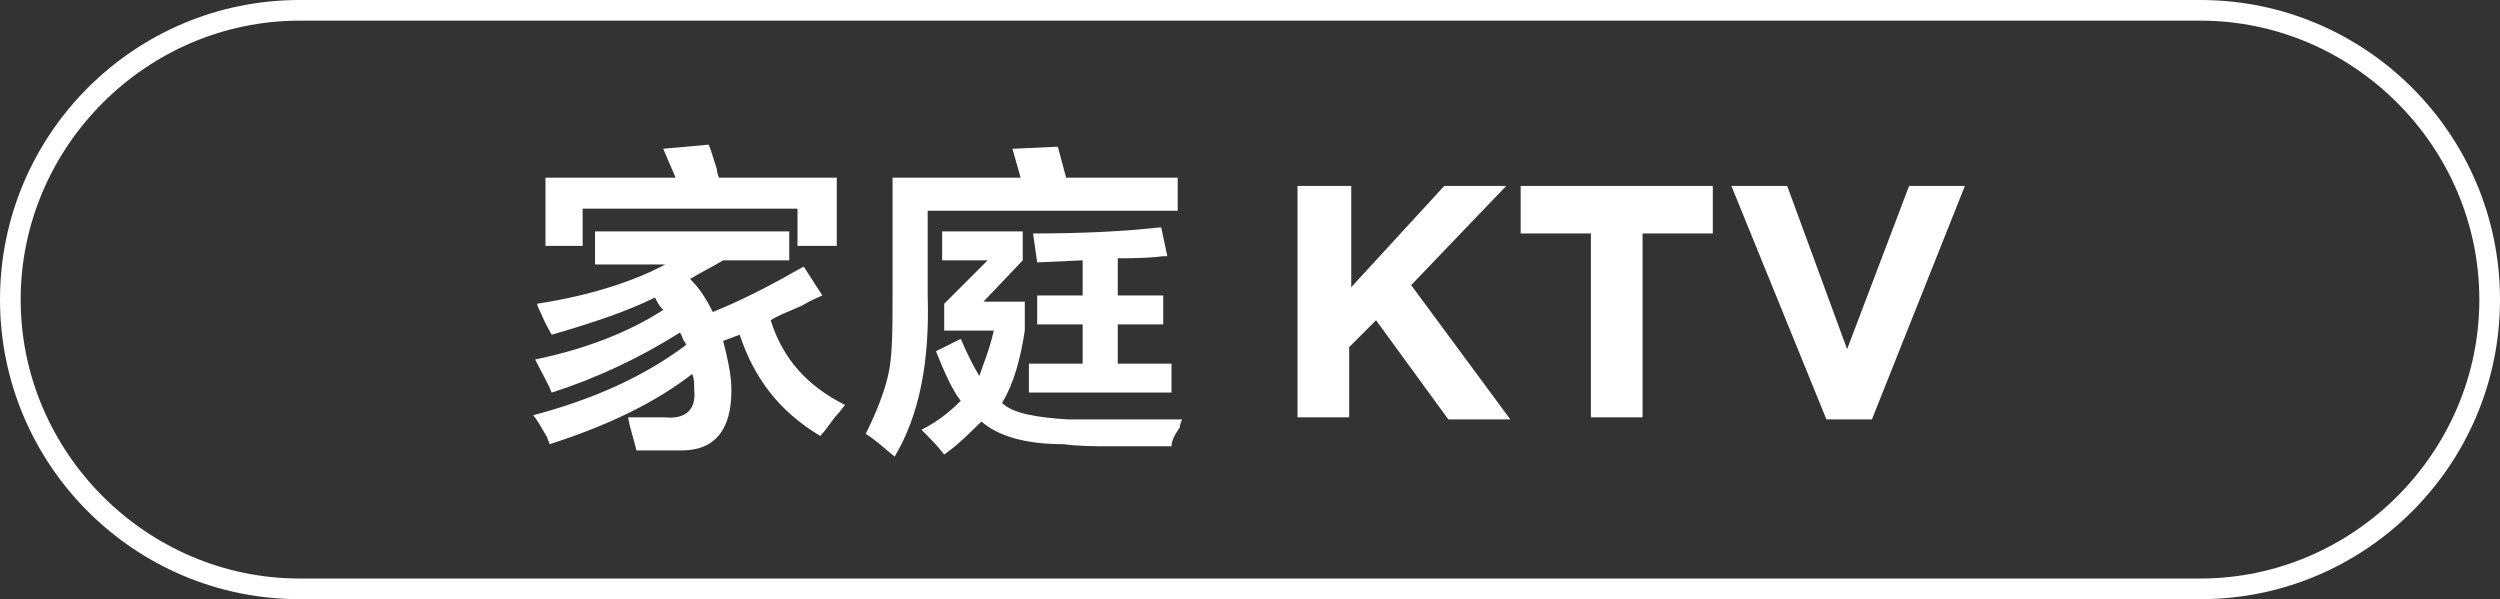
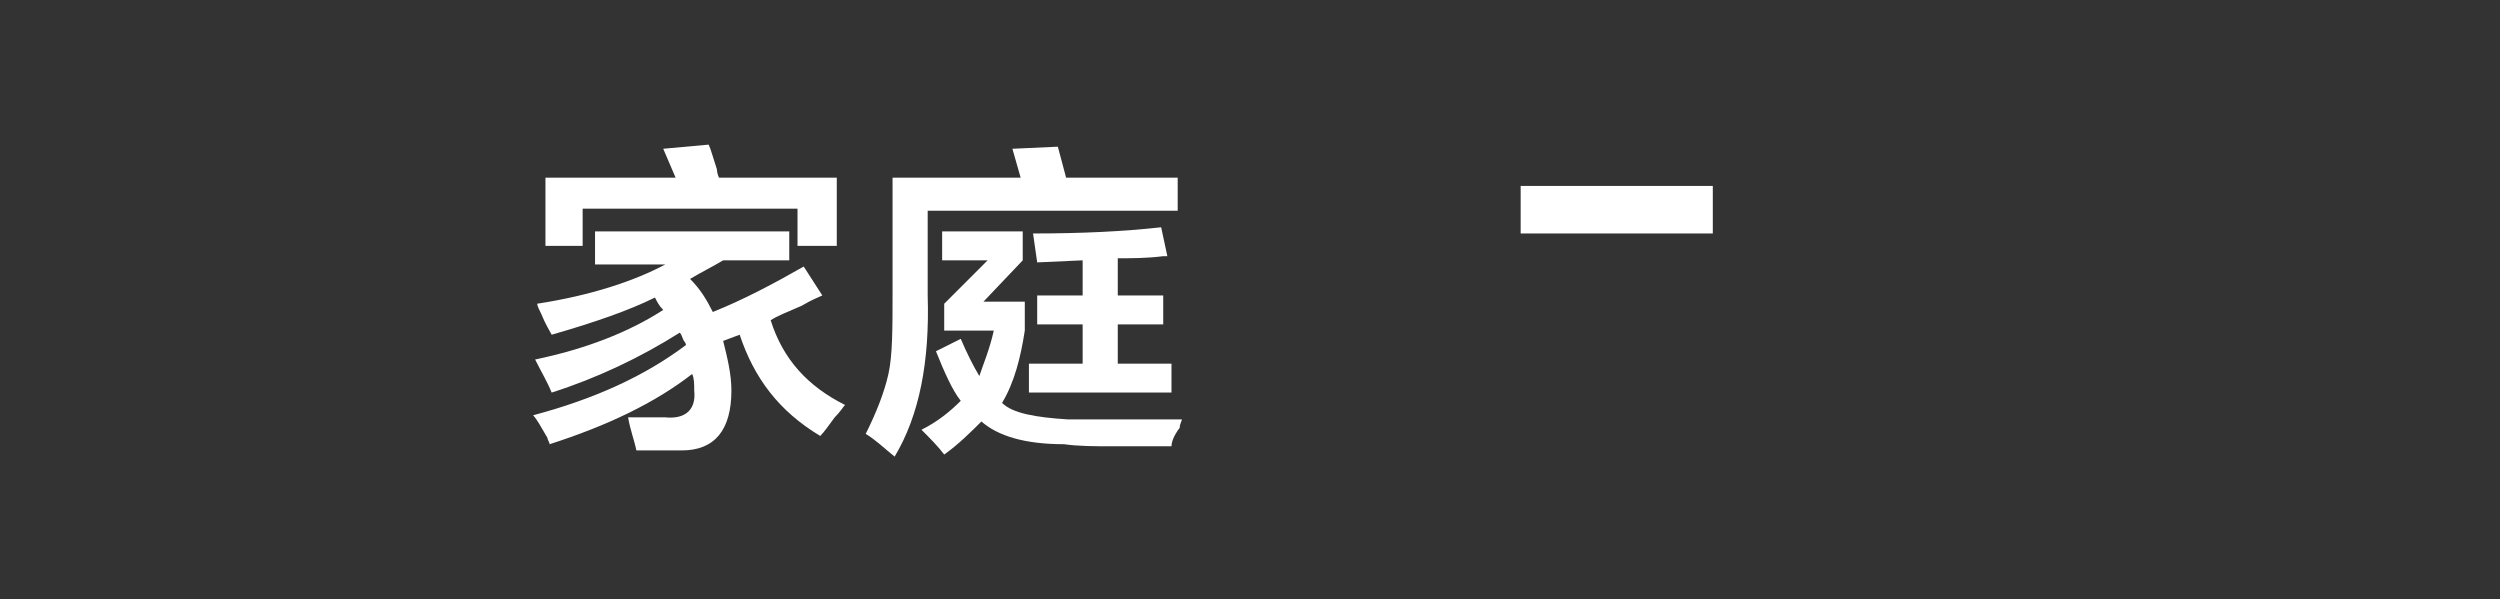
<svg xmlns="http://www.w3.org/2000/svg" version="1.1" id="图层_1" x="0px" y="0px" width="121px" height="29px" viewBox="0 0 121 29" style="enable-background:new 0 0 121 29;" xml:space="preserve">
  <rect x="0" y="0" width="121" height="29" fill="#333333" stroke="none" />
  <style type="text/css">
	.st0{fill:#FFFFFF;}
	.st1{enable-background:new    ;}
</style>
  <g>
-     <path class="st0" d="M106.5,29h-92C6.5,29,0,22.5,0,14.5S6.5,0,14.5,0h92c8,0,14.5,6.5,14.5,14.5S114.5,29,106.5,29z M14.5,1   C7.1,1,1,7.1,1,14.5S7.1,28,14.5,28h92c7.4,0,13.5-6.1,13.5-13.5S113.9,1,106.5,1H14.5z" />
-   </g>
+     </g>
  <g class="st1">
    <path class="st0" d="M28.8,12.6v-1.4h9.4v1.4H35c-0.5,0.3-1.1,0.6-1.6,0.9c0.5,0.5,0.8,1,1.1,1.6c1.5-0.6,3-1.4,4.4-2.2l0.9,1.4   c-0.2,0.1-0.5,0.2-1,0.5c-0.7,0.3-1.2,0.5-1.5,0.7c0.6,1.9,1.8,3.2,3.6,4.1c-0.1,0.1-0.2,0.3-0.5,0.6c-0.3,0.4-0.5,0.7-0.7,0.9   c-2-1.2-3.2-2.8-3.9-4.9l-0.8,0.3c0.2,0.8,0.4,1.6,0.4,2.4c0,1.9-0.8,2.9-2.4,2.9c-0.7,0-1.4,0-2.2,0c-0.1-0.5-0.3-1-0.4-1.6   c0.7,0,1.3,0,1.8,0c1,0.1,1.5-0.4,1.4-1.3c0-0.3,0-0.6-0.1-0.8c-1.8,1.4-4.1,2.5-6.9,3.4c0-0.1-0.1-0.2-0.1-0.3   c-0.3-0.5-0.5-0.9-0.7-1.1c3-0.8,5.4-1.9,7.4-3.4c0,0,0-0.1-0.1-0.2c-0.1-0.2-0.1-0.3-0.2-0.4c-1.9,1.2-4,2.2-6.2,2.9   c-0.2-0.5-0.5-1-0.8-1.6c2.4-0.5,4.5-1.3,6.2-2.4c-0.2-0.2-0.3-0.4-0.4-0.6c-1.2,0.6-2.9,1.2-5,1.8c-0.1-0.2-0.3-0.5-0.5-1   c-0.1-0.2-0.2-0.4-0.2-0.5c2.6-0.4,4.7-1.1,6.2-1.9H28.8z M26.4,11.9V8.6h6.3l-0.6-1.4l2.2-0.2c0.1,0.2,0.2,0.6,0.4,1.2   c0,0.2,0.1,0.4,0.1,0.4h5.7v3.3h-1.9v-1.8H28.2v1.8H26.4z" />
    <path class="st0" d="M43.3,22.1c-0.5-0.4-0.9-0.8-1.4-1.1c0.5-1,0.9-2,1.1-2.9c0.2-0.9,0.2-2.2,0.2-4V8.6h6.2l-0.4-1.4l2.2-0.1   l0.4,1.5H57v1.6H44.9v4.1C45,17.5,44.5,20.1,43.3,22.1z M56.7,21.6c-1.2,0-2.2,0-2.9,0c-0.8,0-1.6,0-2.3-0.1c-1.9,0-3.2-0.4-4-1.1   c-0.5,0.5-1.1,1.1-1.8,1.6c-0.3-0.4-0.7-0.8-1.1-1.2c0.8-0.4,1.4-0.9,1.9-1.4c-0.4-0.5-0.8-1.4-1.2-2.4l1.2-0.6   c0.3,0.7,0.6,1.3,0.9,1.8c0.2-0.6,0.5-1.3,0.7-2.2h-2.4v-1.3l2.1-2.1h-2.2v-1.4h3.9v1.4l-1.9,2h2v1.4c-0.2,1.3-0.5,2.5-1.1,3.5   c0.5,0.5,1.6,0.7,3.2,0.8c1.9,0,3.7,0,5.5,0c0,0.1-0.1,0.2-0.1,0.4C56.8,21.1,56.7,21.4,56.7,21.6z M50.2,12.7L50,11.3   c2.4,0,4.4-0.1,6.2-0.3l0.3,1.4c0,0-0.1,0-0.2,0c-0.8,0.1-1.5,0.1-2.2,0.1v1.8h2.2v1.4h-2.2v1.9h2.6v1.4h-6.9v-1.4h2.6v-1.9h-2.2   v-1.4h2.2v-1.7L50.2,12.7z" />
-     <path class="st0" d="M62.9,9h2.5v4.9L69.9,9h3l-4.6,4.8l4.8,6.5h-3l-3.5-4.8l-1.3,1.3v3.4h-2.5V9z" />
-     <path class="st0" d="M77,11.3h-3.4V9h9.3v2.3h-3.4v8.9H77V11.3z" />
-     <path class="st0" d="M83.8,9h2.7l2.9,7.9L92.4,9h2.7l-4.5,11.3h-2.2L83.8,9z" />
+     <path class="st0" d="M77,11.3h-3.4V9h9.3v2.3h-3.4H77V11.3z" />
  </g>
</svg>